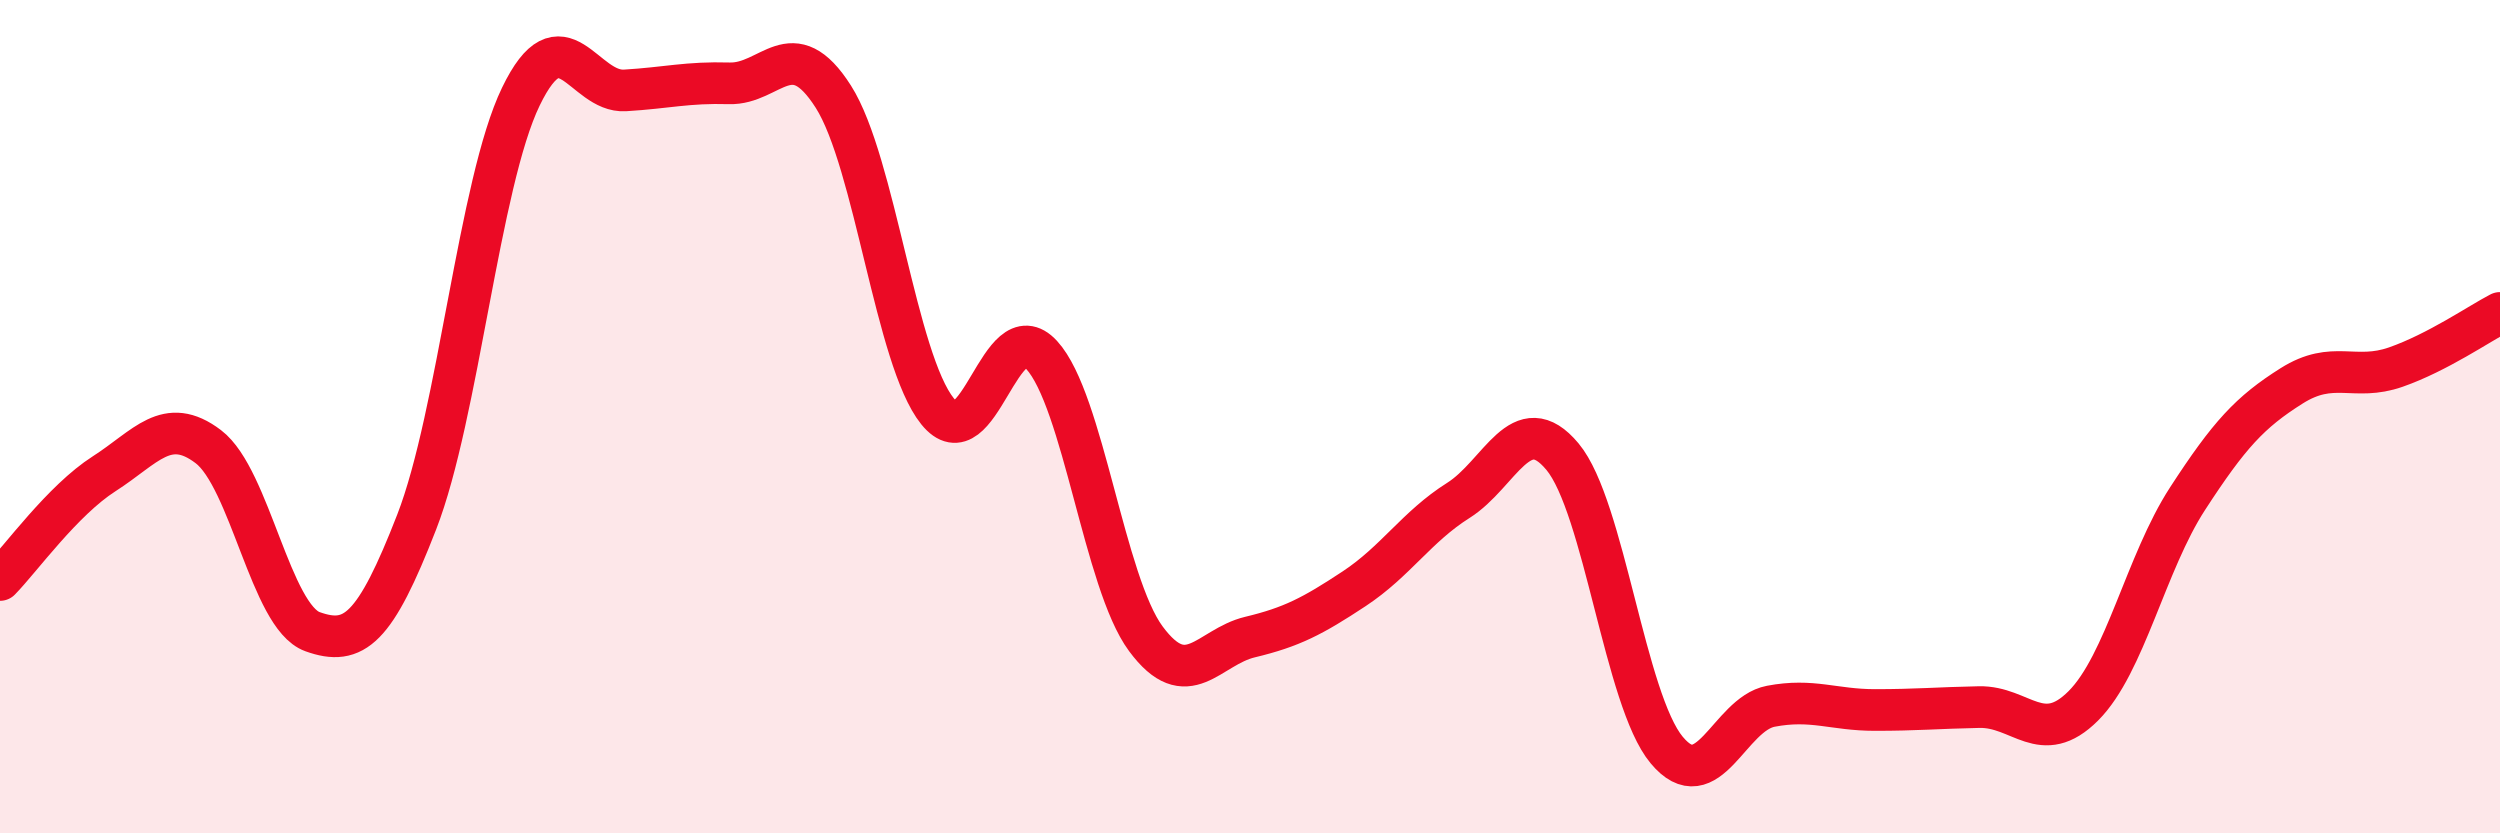
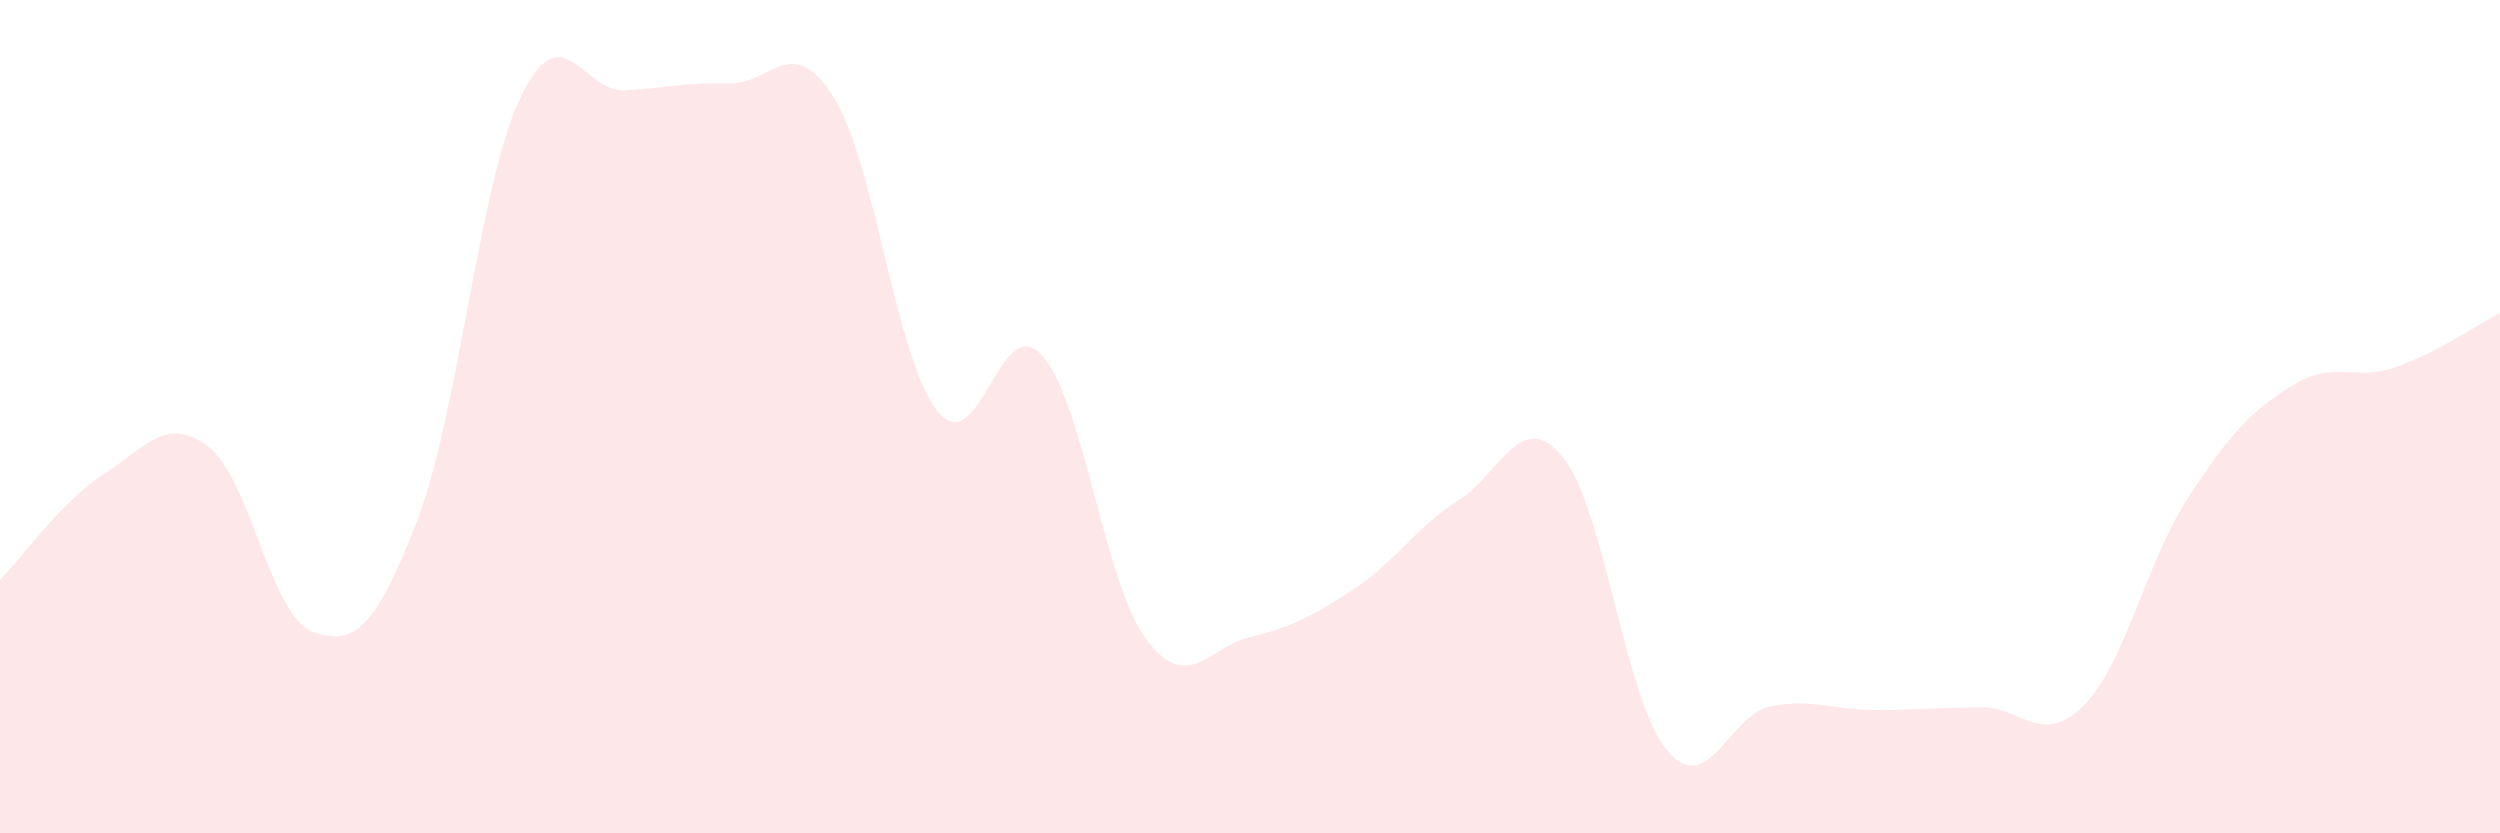
<svg xmlns="http://www.w3.org/2000/svg" width="60" height="20" viewBox="0 0 60 20">
  <path d="M 0,13.92 C 0.5,13.41 1.5,12.01 2.5,11.37 C 3.5,10.73 4,9.96 5,10.72 C 6,11.48 6.5,14.8 7.5,15.16 C 8.5,15.52 9,15.1 10,12.53 C 11,9.96 11.5,4.39 12.5,2.32 C 13.5,0.25 14,2.23 15,2.17 C 16,2.11 16.5,1.97 17.5,2 C 18.5,2.03 19,0.75 20,2.32 C 21,3.89 21.5,8.63 22.5,9.87 C 23.5,11.11 24,7.43 25,8.52 C 26,9.61 26.5,13.98 27.5,15.33 C 28.5,16.68 29,15.53 30,15.29 C 31,15.05 31.5,14.79 32.5,14.13 C 33.5,13.47 34,12.64 35,12.01 C 36,11.38 36.5,9.76 37.5,10.96 C 38.5,12.16 39,16.8 40,18 C 41,19.2 41.5,17.14 42.5,16.95 C 43.5,16.76 44,17.04 45,17.04 C 46,17.04 46.5,16.99 47.5,16.97 C 48.5,16.95 49,17.94 50,16.94 C 51,15.94 51.5,13.51 52.5,11.97 C 53.5,10.43 54,9.89 55,9.26 C 56,8.63 56.5,9.16 57.5,8.81 C 58.5,8.46 59.5,7.77 60,7.51L60 20L0 20Z" fill="#EB0A25" opacity="0.1" stroke-linecap="round" stroke-linejoin="round" />
-   <path d="M 0,13.92 C 0.5,13.41 1.5,12.01 2.5,11.37 C 3.5,10.73 4,9.96 5,10.72 C 6,11.48 6.5,14.8 7.5,15.16 C 8.5,15.52 9,15.1 10,12.53 C 11,9.96 11.5,4.39 12.5,2.32 C 13.5,0.25 14,2.23 15,2.17 C 16,2.11 16.5,1.97 17.5,2 C 18.5,2.03 19,0.75 20,2.32 C 21,3.89 21.5,8.63 22.5,9.87 C 23.5,11.11 24,7.43 25,8.52 C 26,9.61 26.5,13.98 27.5,15.33 C 28.5,16.68 29,15.53 30,15.29 C 31,15.05 31.5,14.79 32.5,14.13 C 33.5,13.47 34,12.64 35,12.01 C 36,11.38 36.5,9.76 37.5,10.96 C 38.5,12.16 39,16.8 40,18 C 41,19.2 41.5,17.14 42.5,16.95 C 43.5,16.76 44,17.04 45,17.04 C 46,17.04 46.5,16.99 47.5,16.97 C 48.5,16.95 49,17.94 50,16.94 C 51,15.94 51.5,13.51 52.5,11.97 C 53.5,10.43 54,9.89 55,9.26 C 56,8.63 56.5,9.16 57.5,8.81 C 58.5,8.46 59.5,7.77 60,7.51" stroke="#EB0A25" stroke-width="1" fill="none" stroke-linecap="round" stroke-linejoin="round" />
</svg>